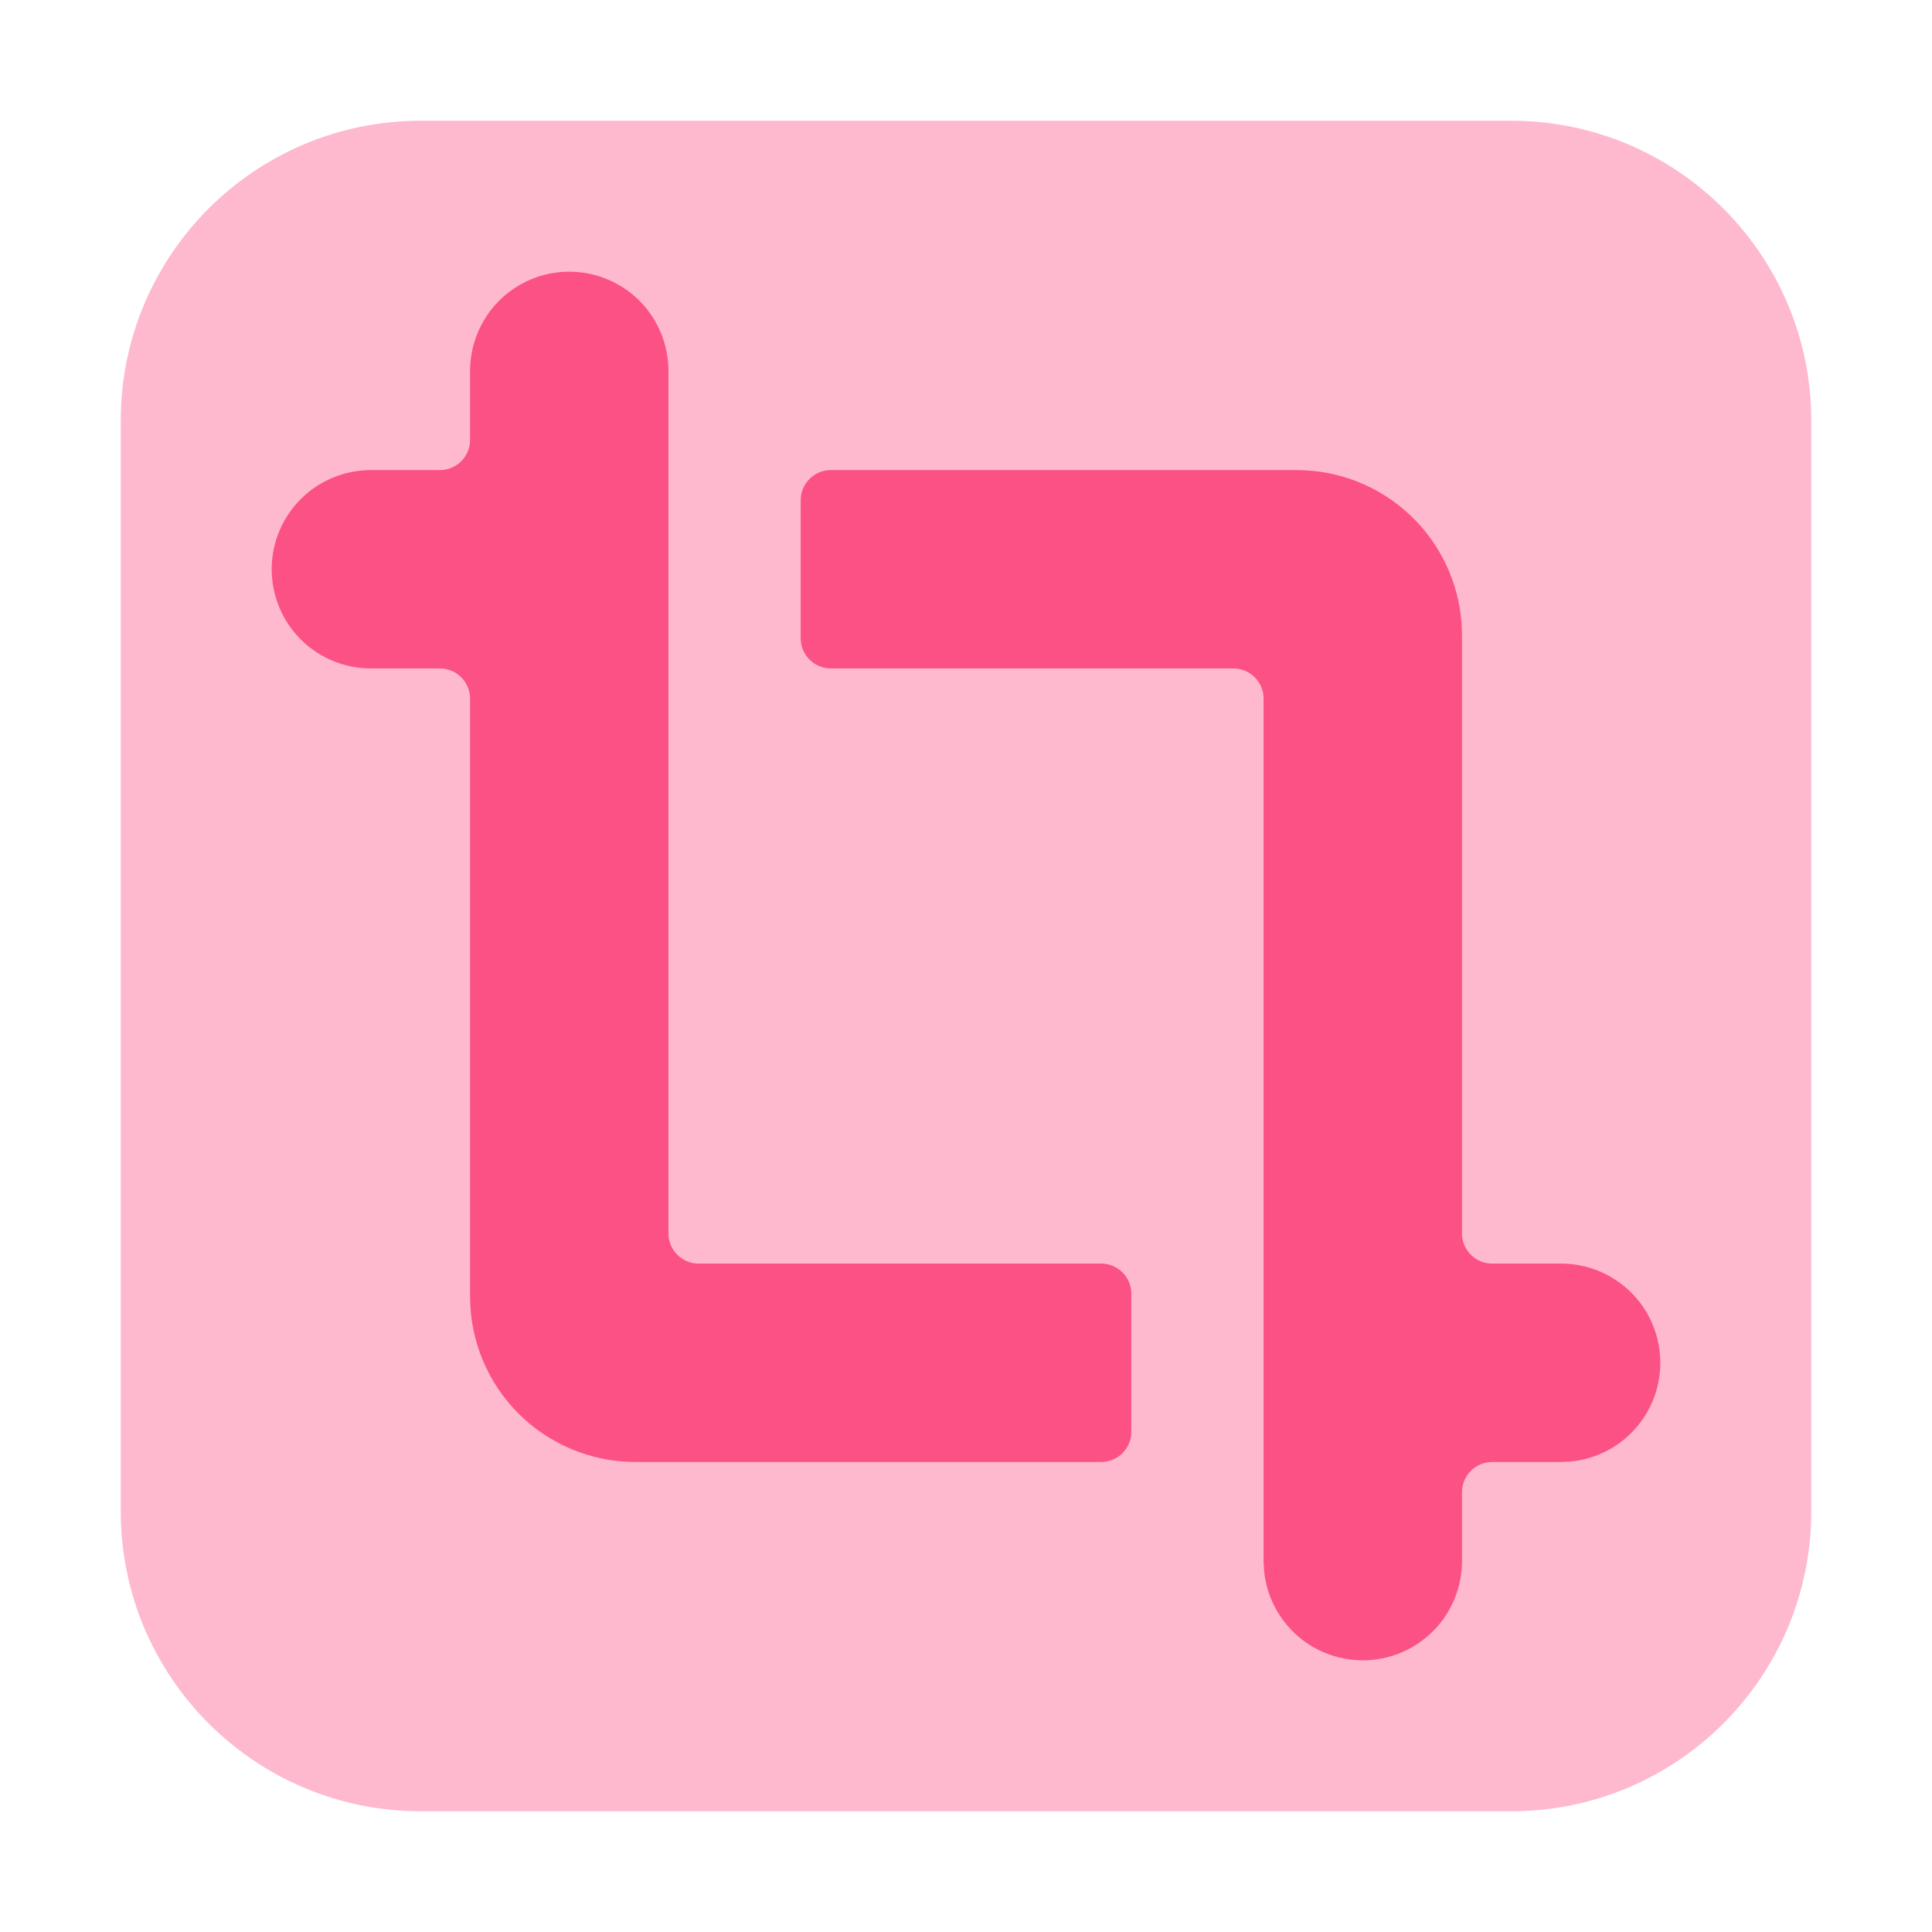
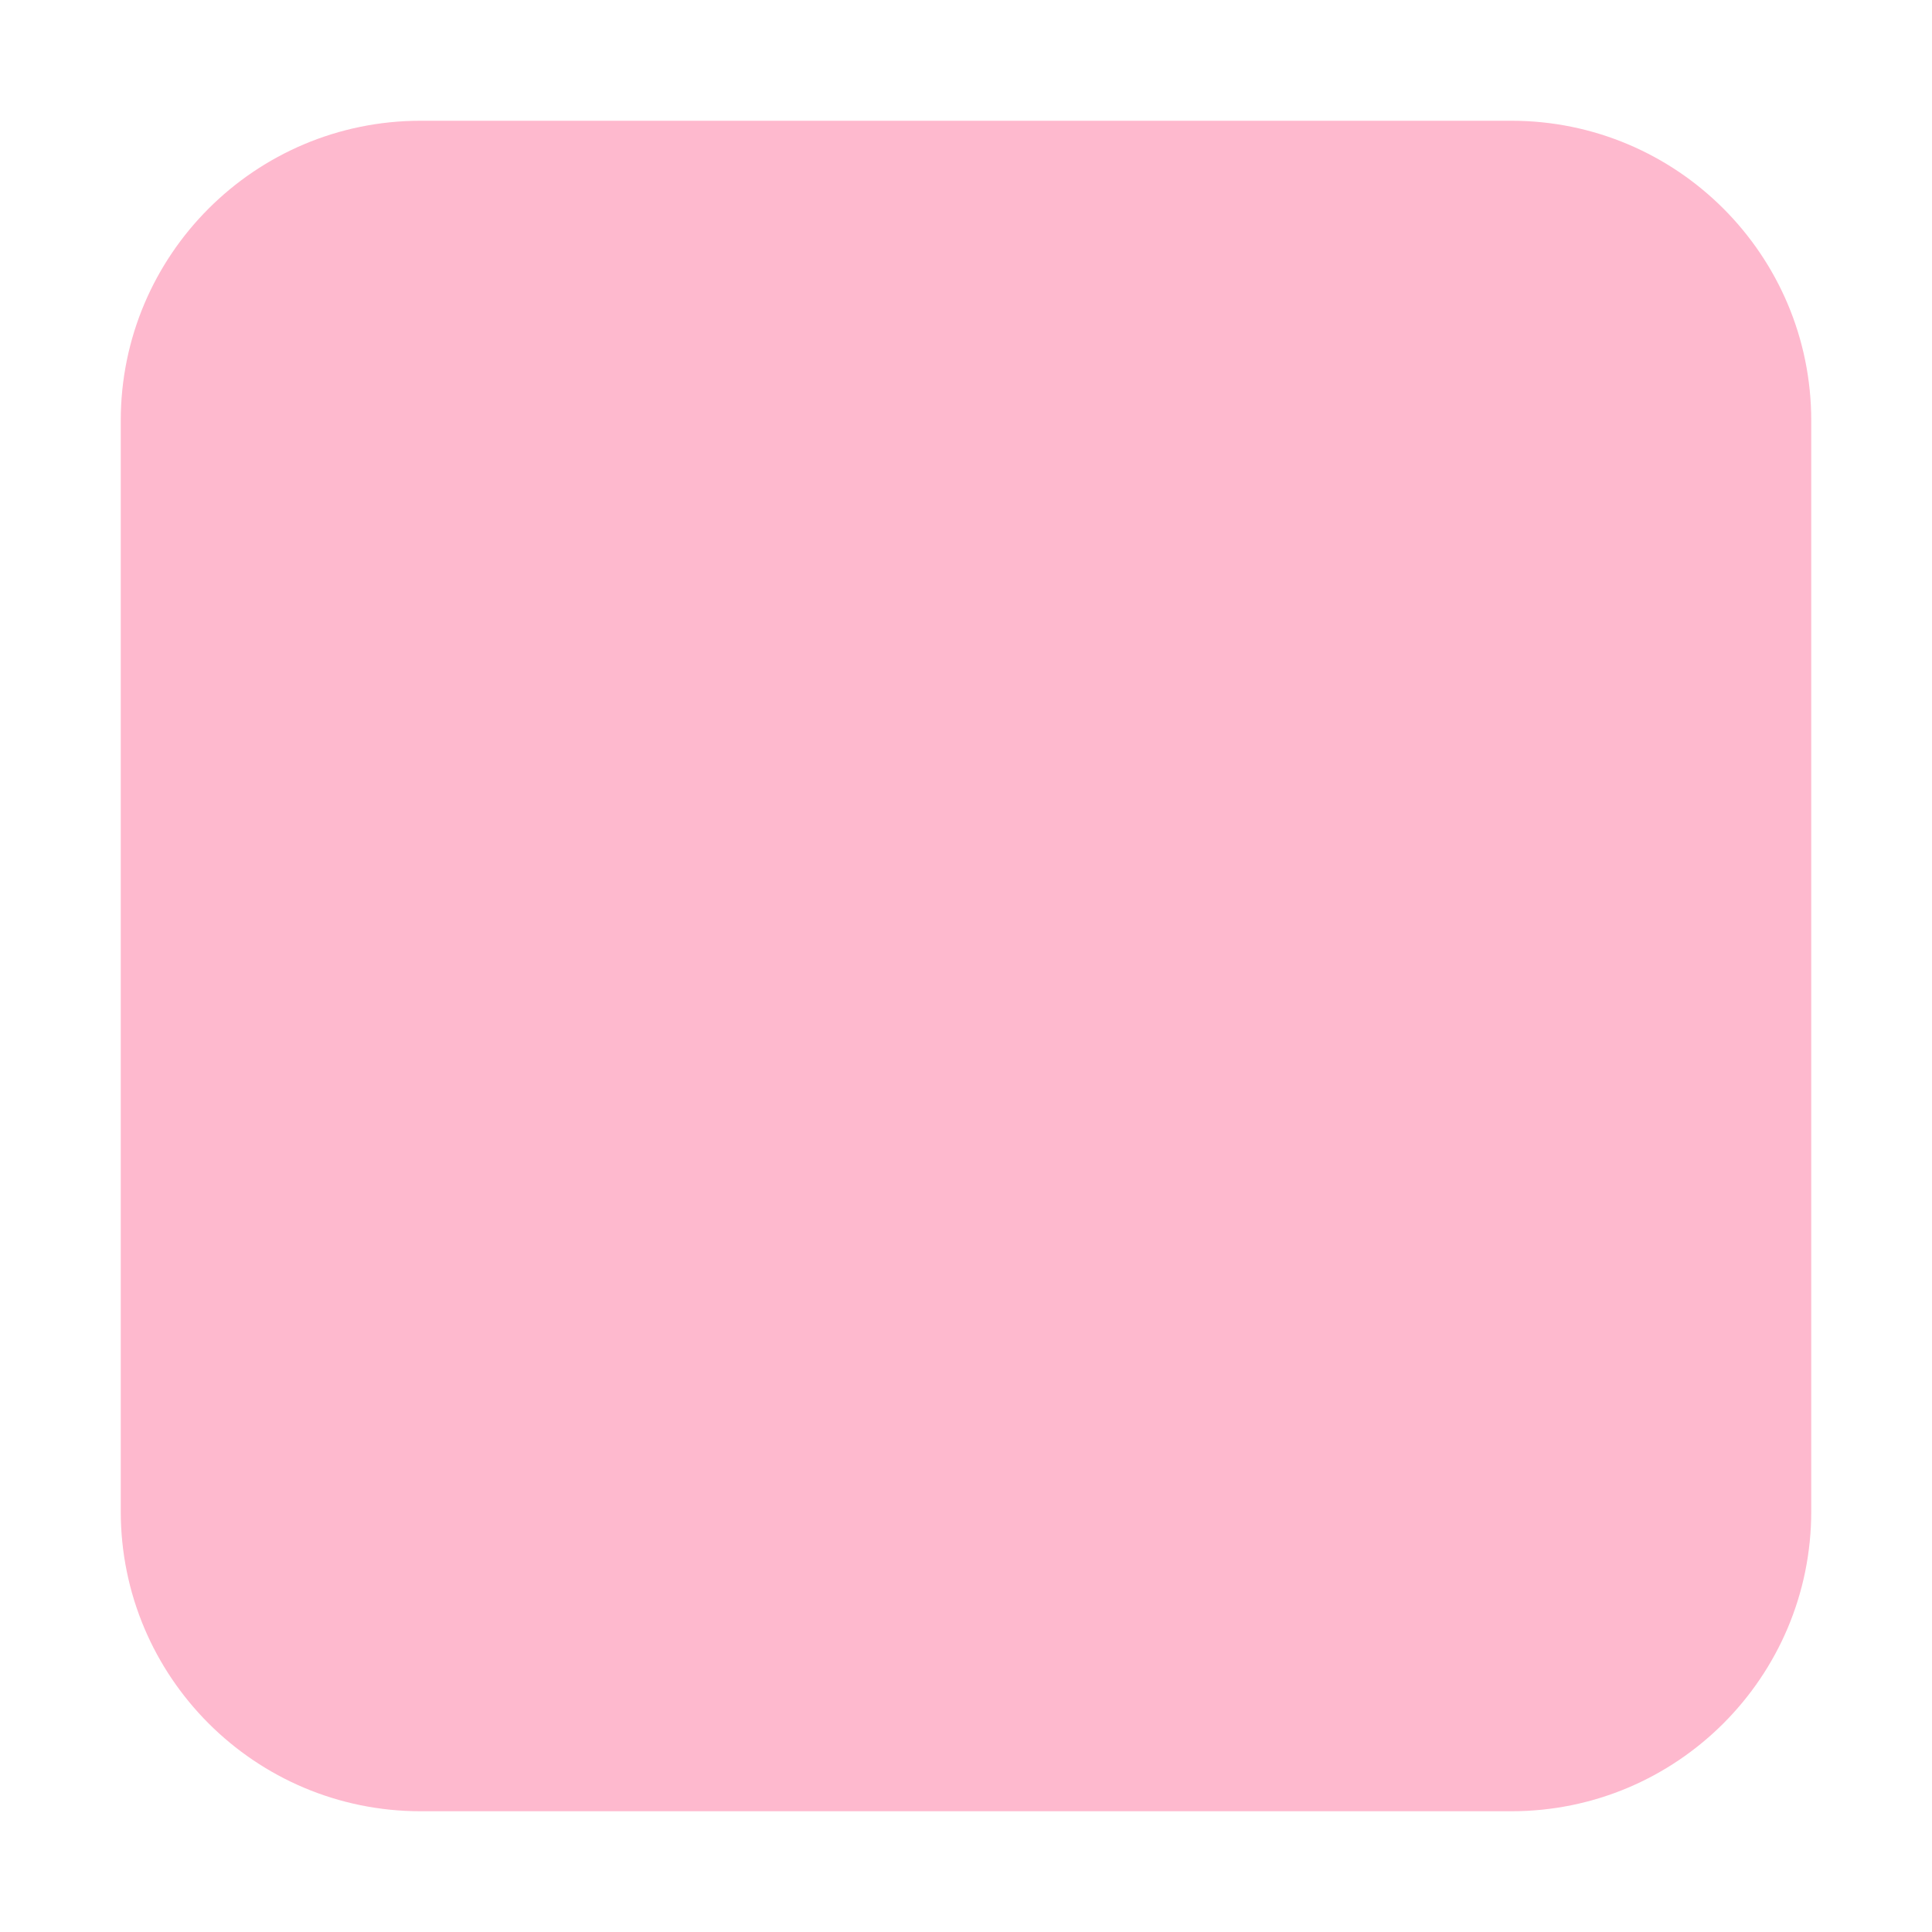
<svg xmlns="http://www.w3.org/2000/svg" width="64" height="64" viewBox="0 0 64 64" fill="none">
  <path opacity="0.4" fill-rule="evenodd" clip-rule="evenodd" d="M13.935 4C8.448 4 4 8.448 4 13.935V50.065C4 55.552 8.448 60 13.935 60H50.065C55.552 60 60 55.552 60 50.065V13.935C60 8.448 55.552 4 50.065 4H13.935Z" fill="#FC5185" />
-   <path d="M42.954 15.572C44.344 15.571 45.682 16.1 46.697 17.05C47.712 18.001 48.328 19.301 48.419 20.689L48.43 21.048V40.858C48.43 41.411 48.878 41.858 49.43 41.858H51.716C52.56 41.859 53.371 42.184 53.982 42.766C54.592 43.348 54.956 44.143 54.996 44.986C55.037 45.829 54.752 46.655 54.2 47.294C53.648 47.932 52.871 48.333 52.031 48.415L51.716 48.43H49.43C48.878 48.43 48.43 48.878 48.43 49.43V51.716C48.429 52.56 48.105 53.371 47.522 53.982C46.94 54.592 46.145 54.956 45.302 54.996C44.459 55.037 43.633 54.752 42.995 54.2C42.356 53.648 41.955 52.871 41.874 52.031L41.858 51.716V23.143C41.858 22.591 41.411 22.143 40.858 22.143H27.524C26.972 22.143 26.524 21.696 26.524 21.143V16.572C26.524 16.019 26.972 15.572 27.524 15.572H42.954ZM18.858 9C19.729 9 20.565 9.346 21.181 9.962C21.797 10.579 22.143 11.414 22.143 12.286V40.858C22.143 41.411 22.591 41.858 23.143 41.858H36.477C37.029 41.858 37.477 42.306 37.477 42.858V47.43C37.477 47.982 37.029 48.43 36.477 48.43H21.048C19.596 48.43 18.203 47.853 17.176 46.826C16.149 45.799 15.572 44.406 15.572 42.954V23.143C15.572 22.591 15.124 22.143 14.572 22.143H12.286C11.414 22.143 10.579 21.797 9.962 21.181C9.346 20.565 9 19.729 9 18.858C9 17.986 9.346 17.15 9.962 16.534C10.579 15.918 11.414 15.572 12.286 15.572H14.572C15.124 15.572 15.572 15.124 15.572 14.572V12.286C15.572 11.414 15.918 10.579 16.534 9.962C17.15 9.346 17.986 9 18.858 9Z" fill="#FC5185" />
</svg>